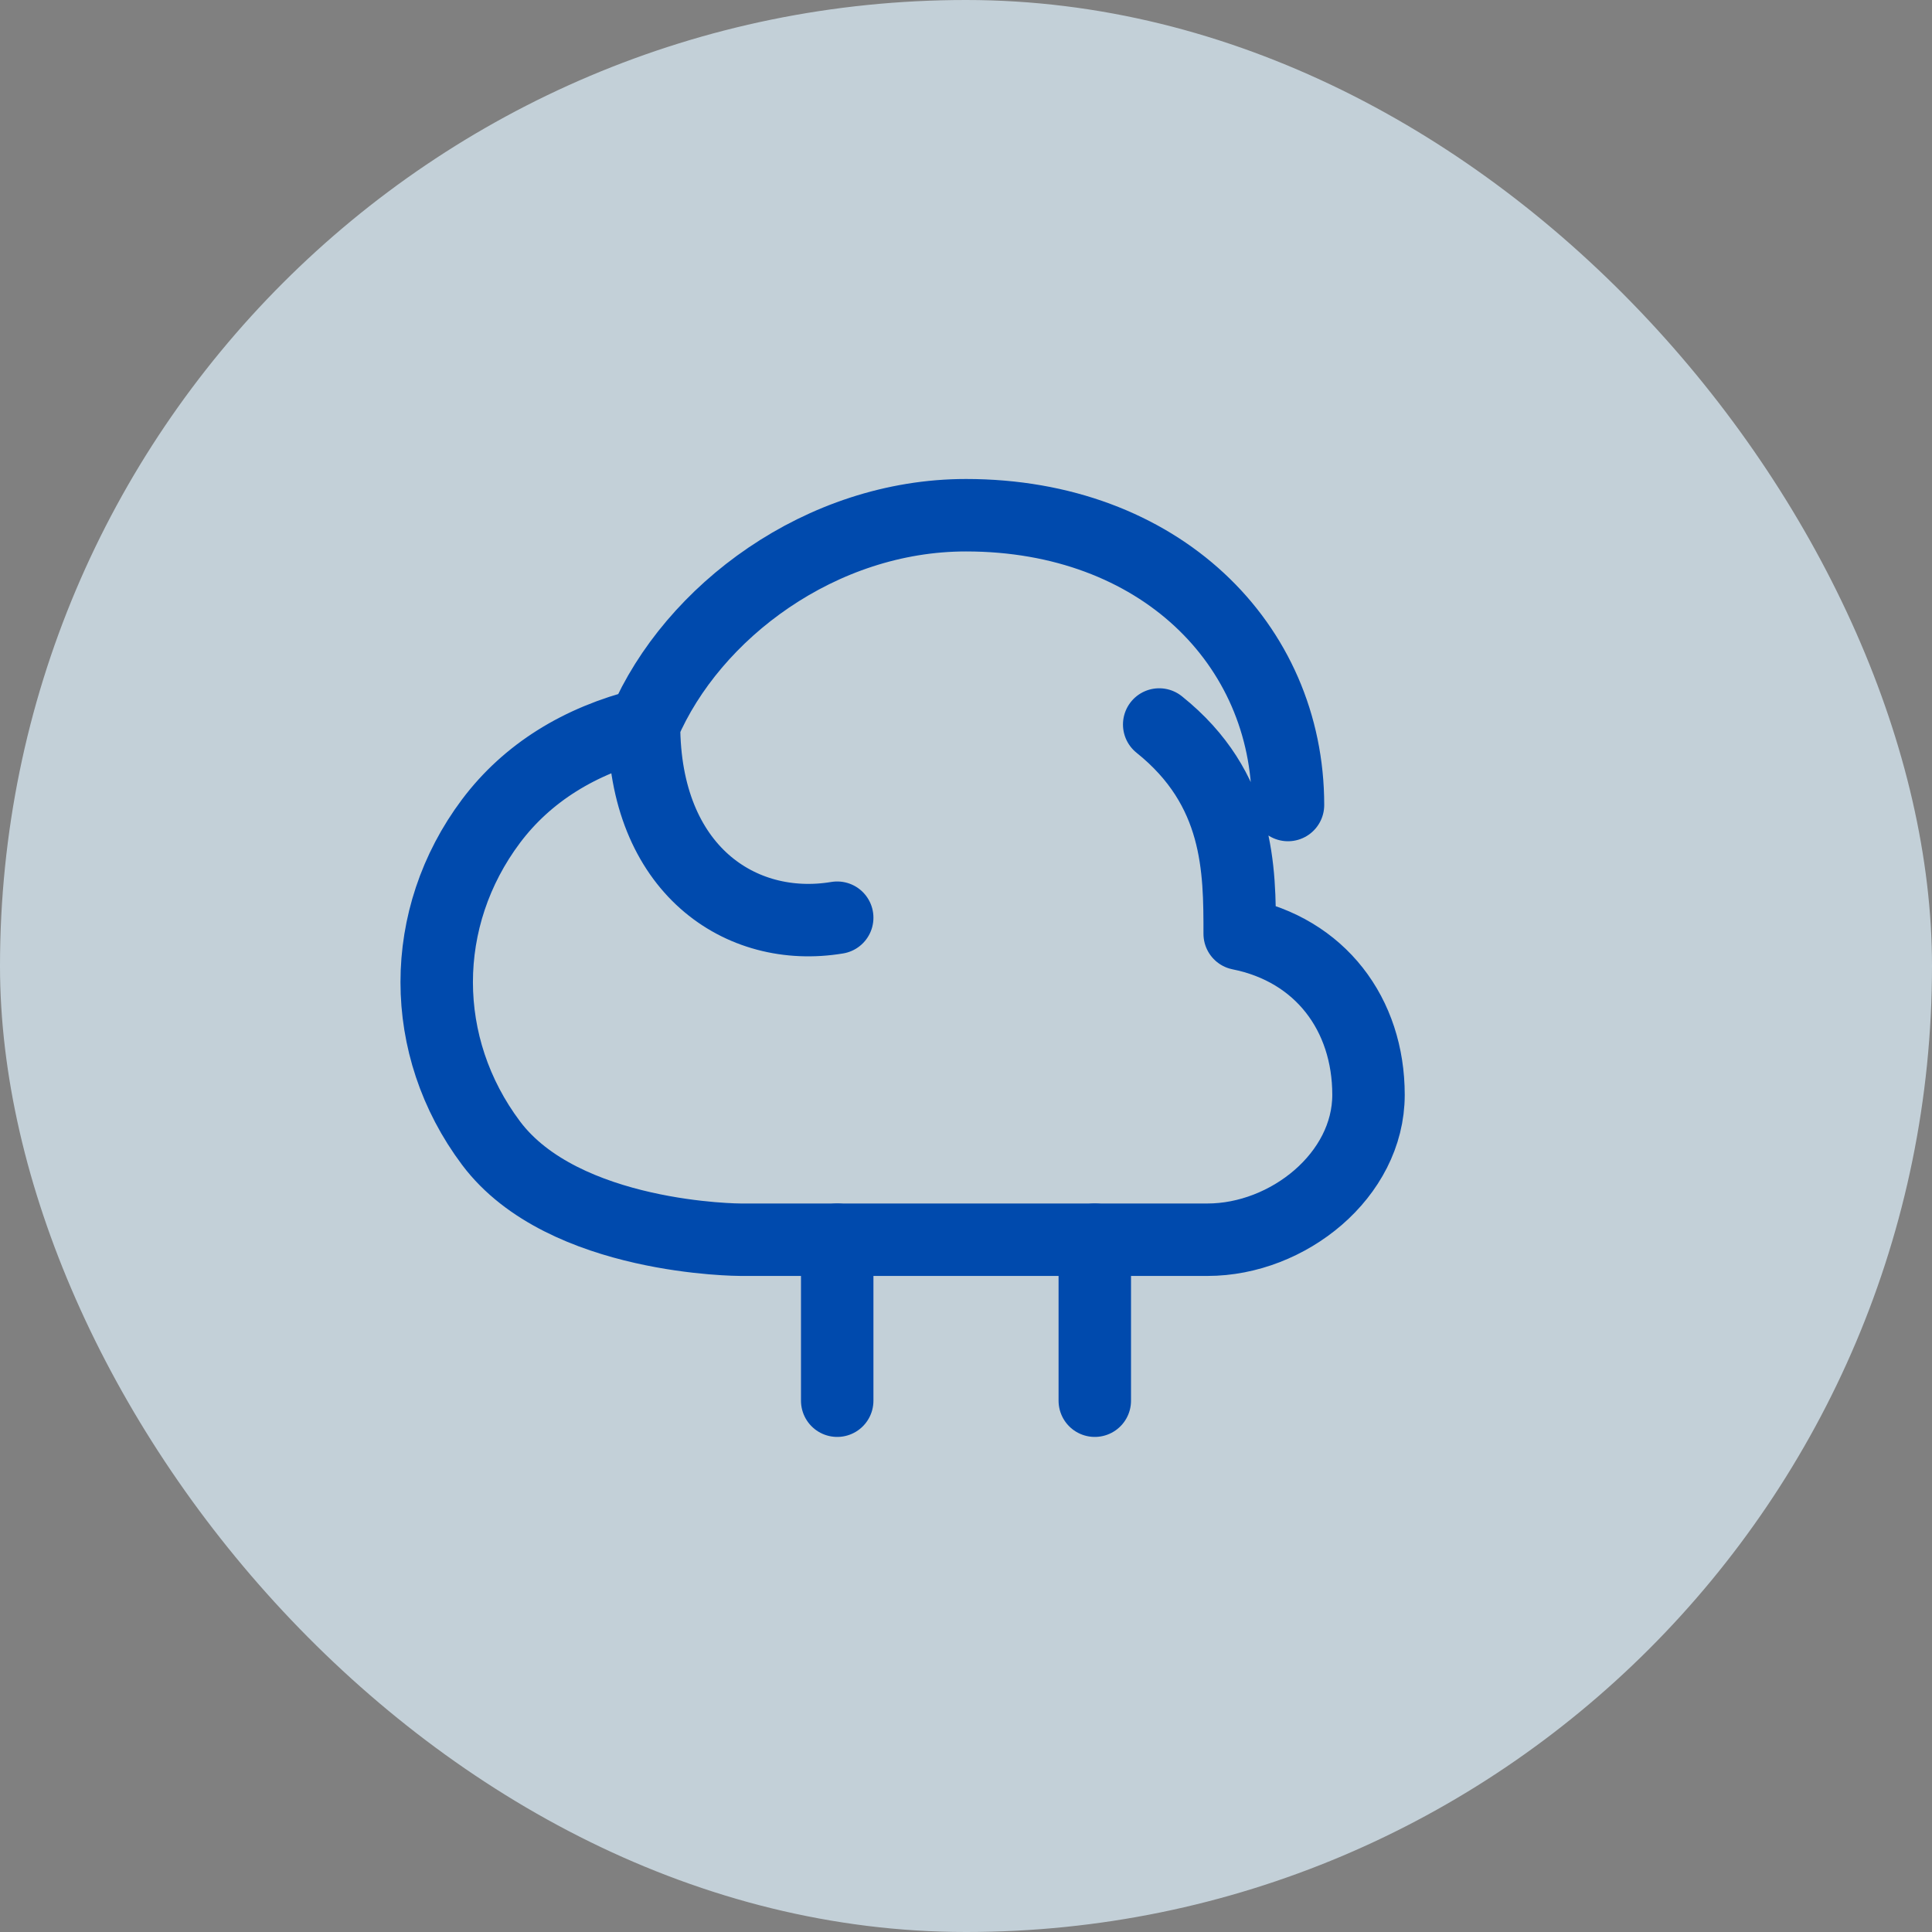
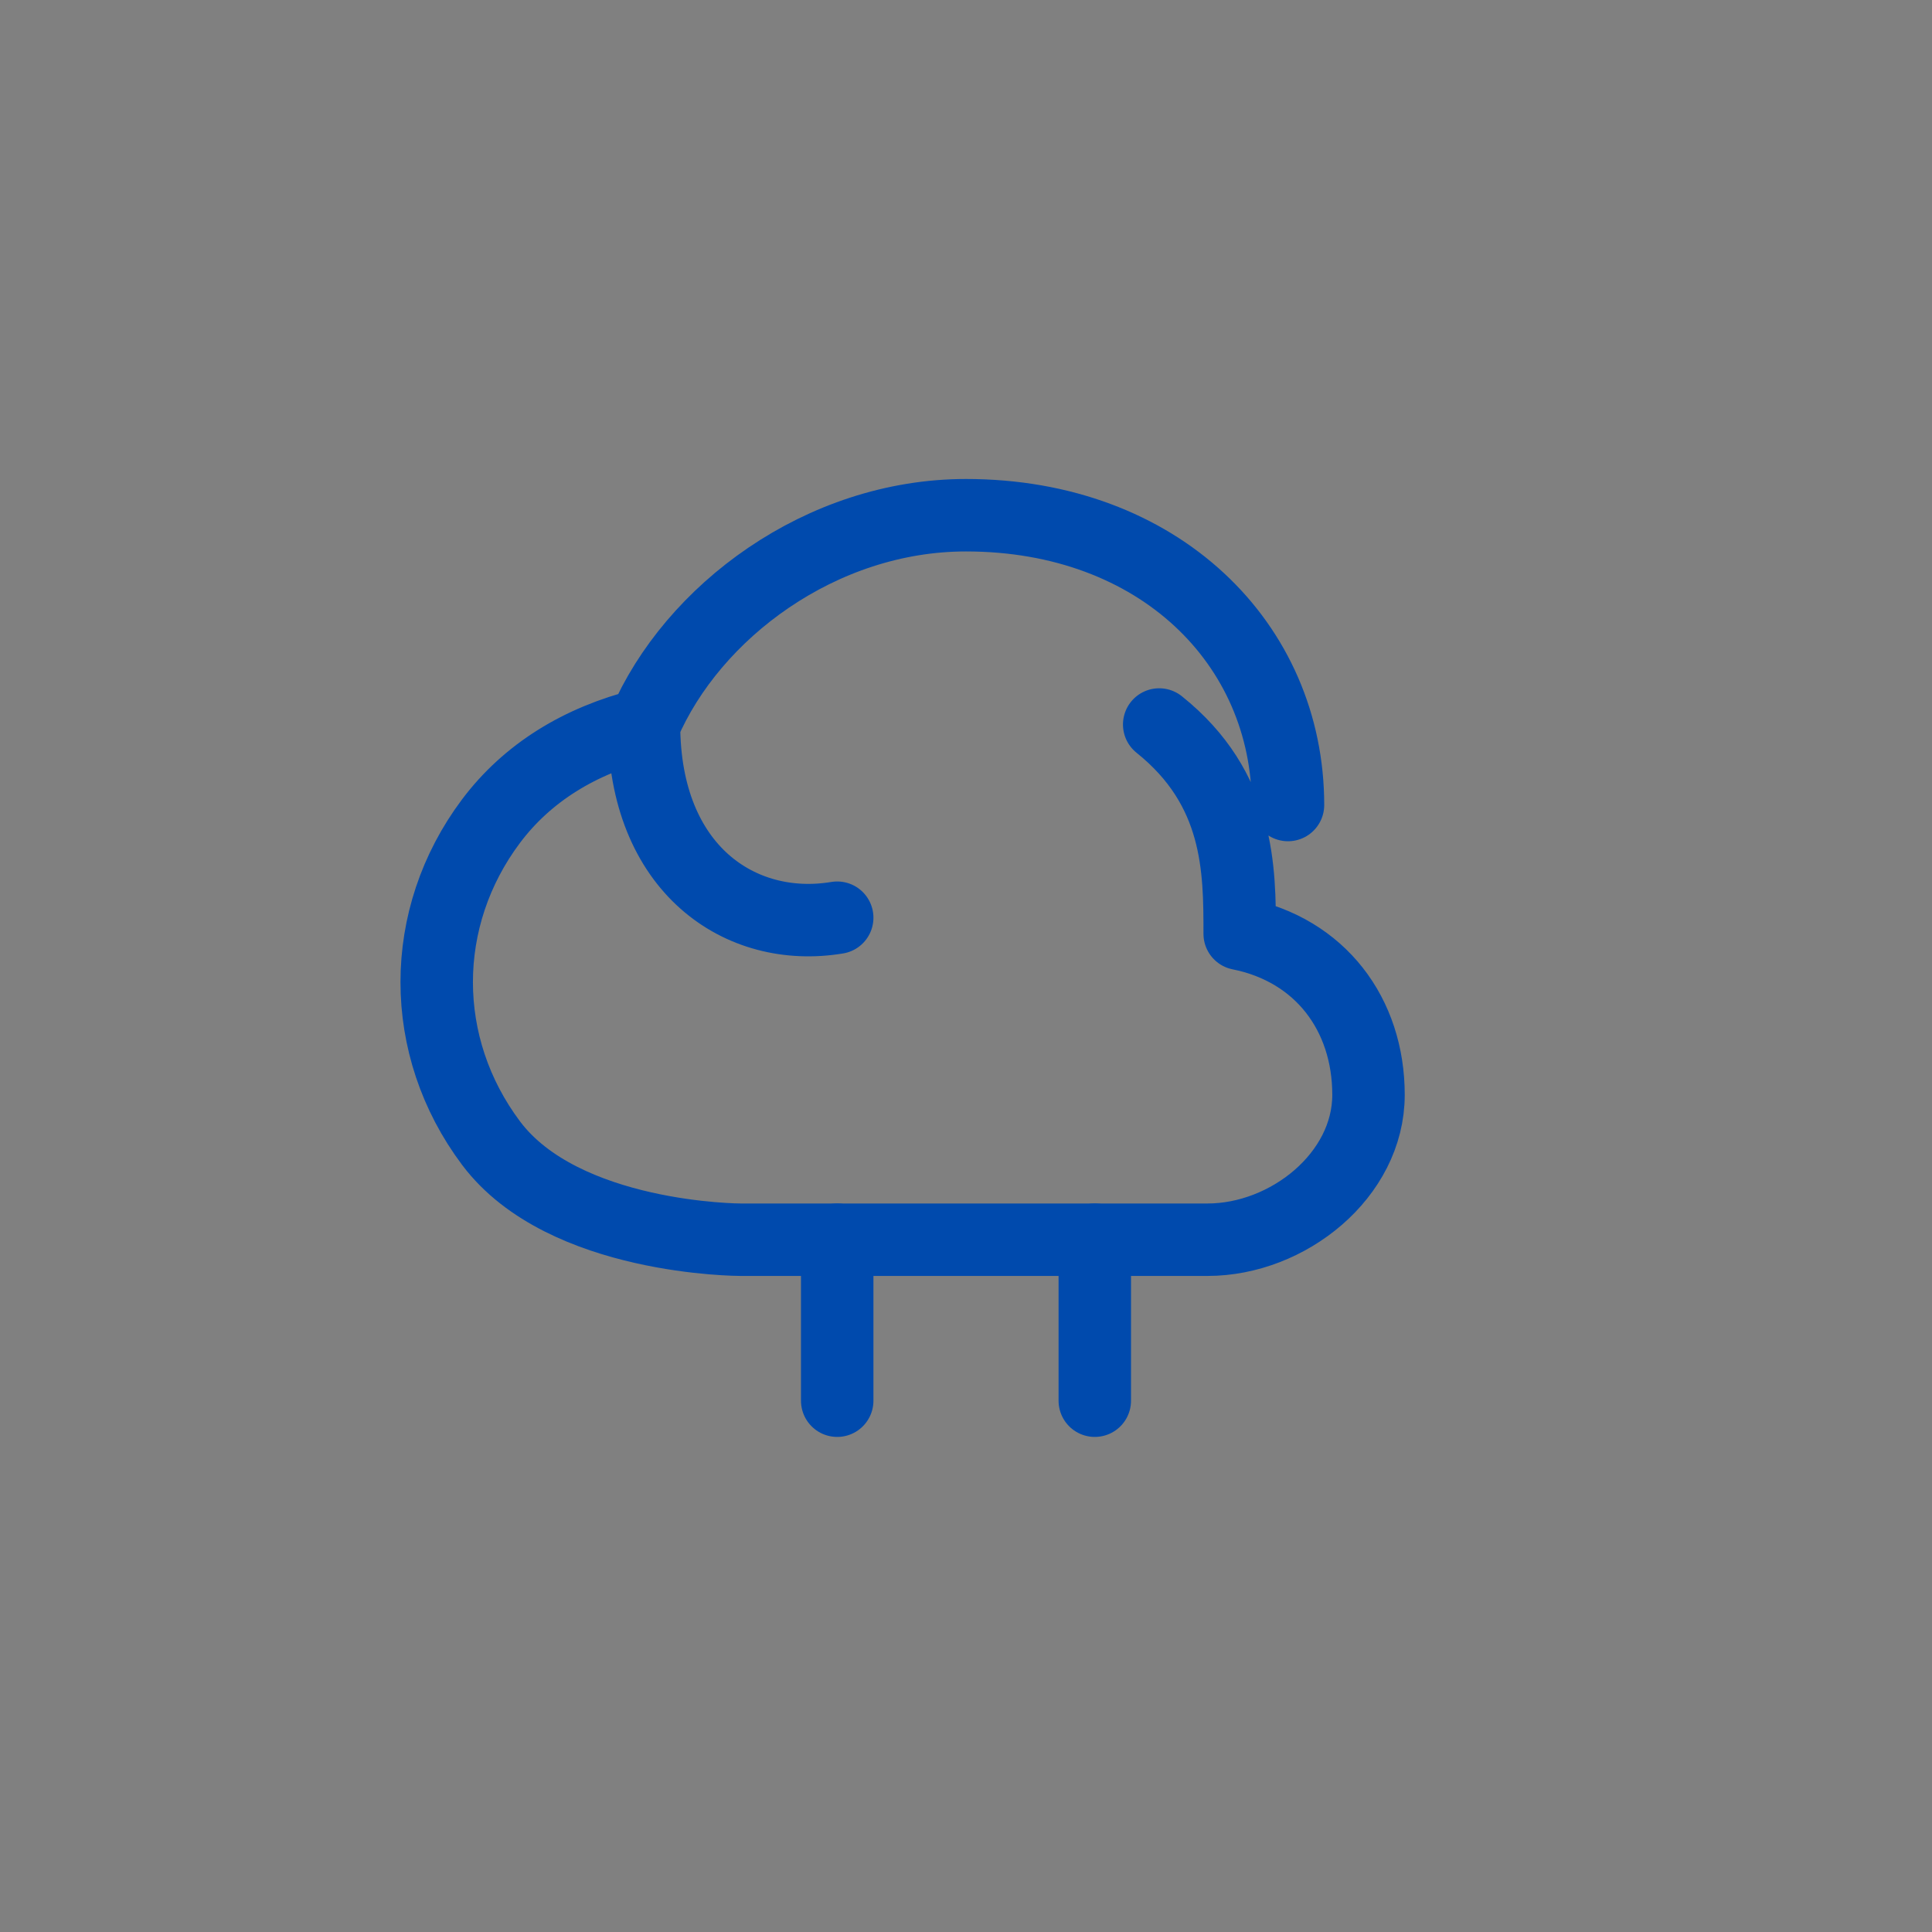
<svg xmlns="http://www.w3.org/2000/svg" width="80" height="80" viewBox="0 0 80 80" fill="none">
  <rect x="0" y="0" width="80" height="80" fill="#808080" stroke="none" />
-   <rect width="80" height="80" rx="40" fill="#E0F2FE" opacity="0.7" />
  <path d="M53.333 33.334C53.333 26.667 47.995 21.334 40 21.334C34 21.334 28.667 25.334 26.667 30M26.667 30C24 30.667 21.837 32 20.333 34C17.333 38 17.333 43.334 20.333 47.334C23.333 51.334 30.667 51.334 30.667 51.334H50C53.333 51.334 56.667 48.667 56.667 45.334C56.667 42 54.667 39.334 51.333 38.667C51.333 36 51.333 32.667 48 30M26.667 30C26.667 36 30.667 38.667 34.667 38" stroke="#004AAD" stroke-width="3" stroke-linecap="round" stroke-linejoin="round" />
  <path d="M34.667 51.334V58M45.333 51.334V58" stroke="#004AAD" stroke-width="3" stroke-linecap="round" stroke-linejoin="round" />
</svg>